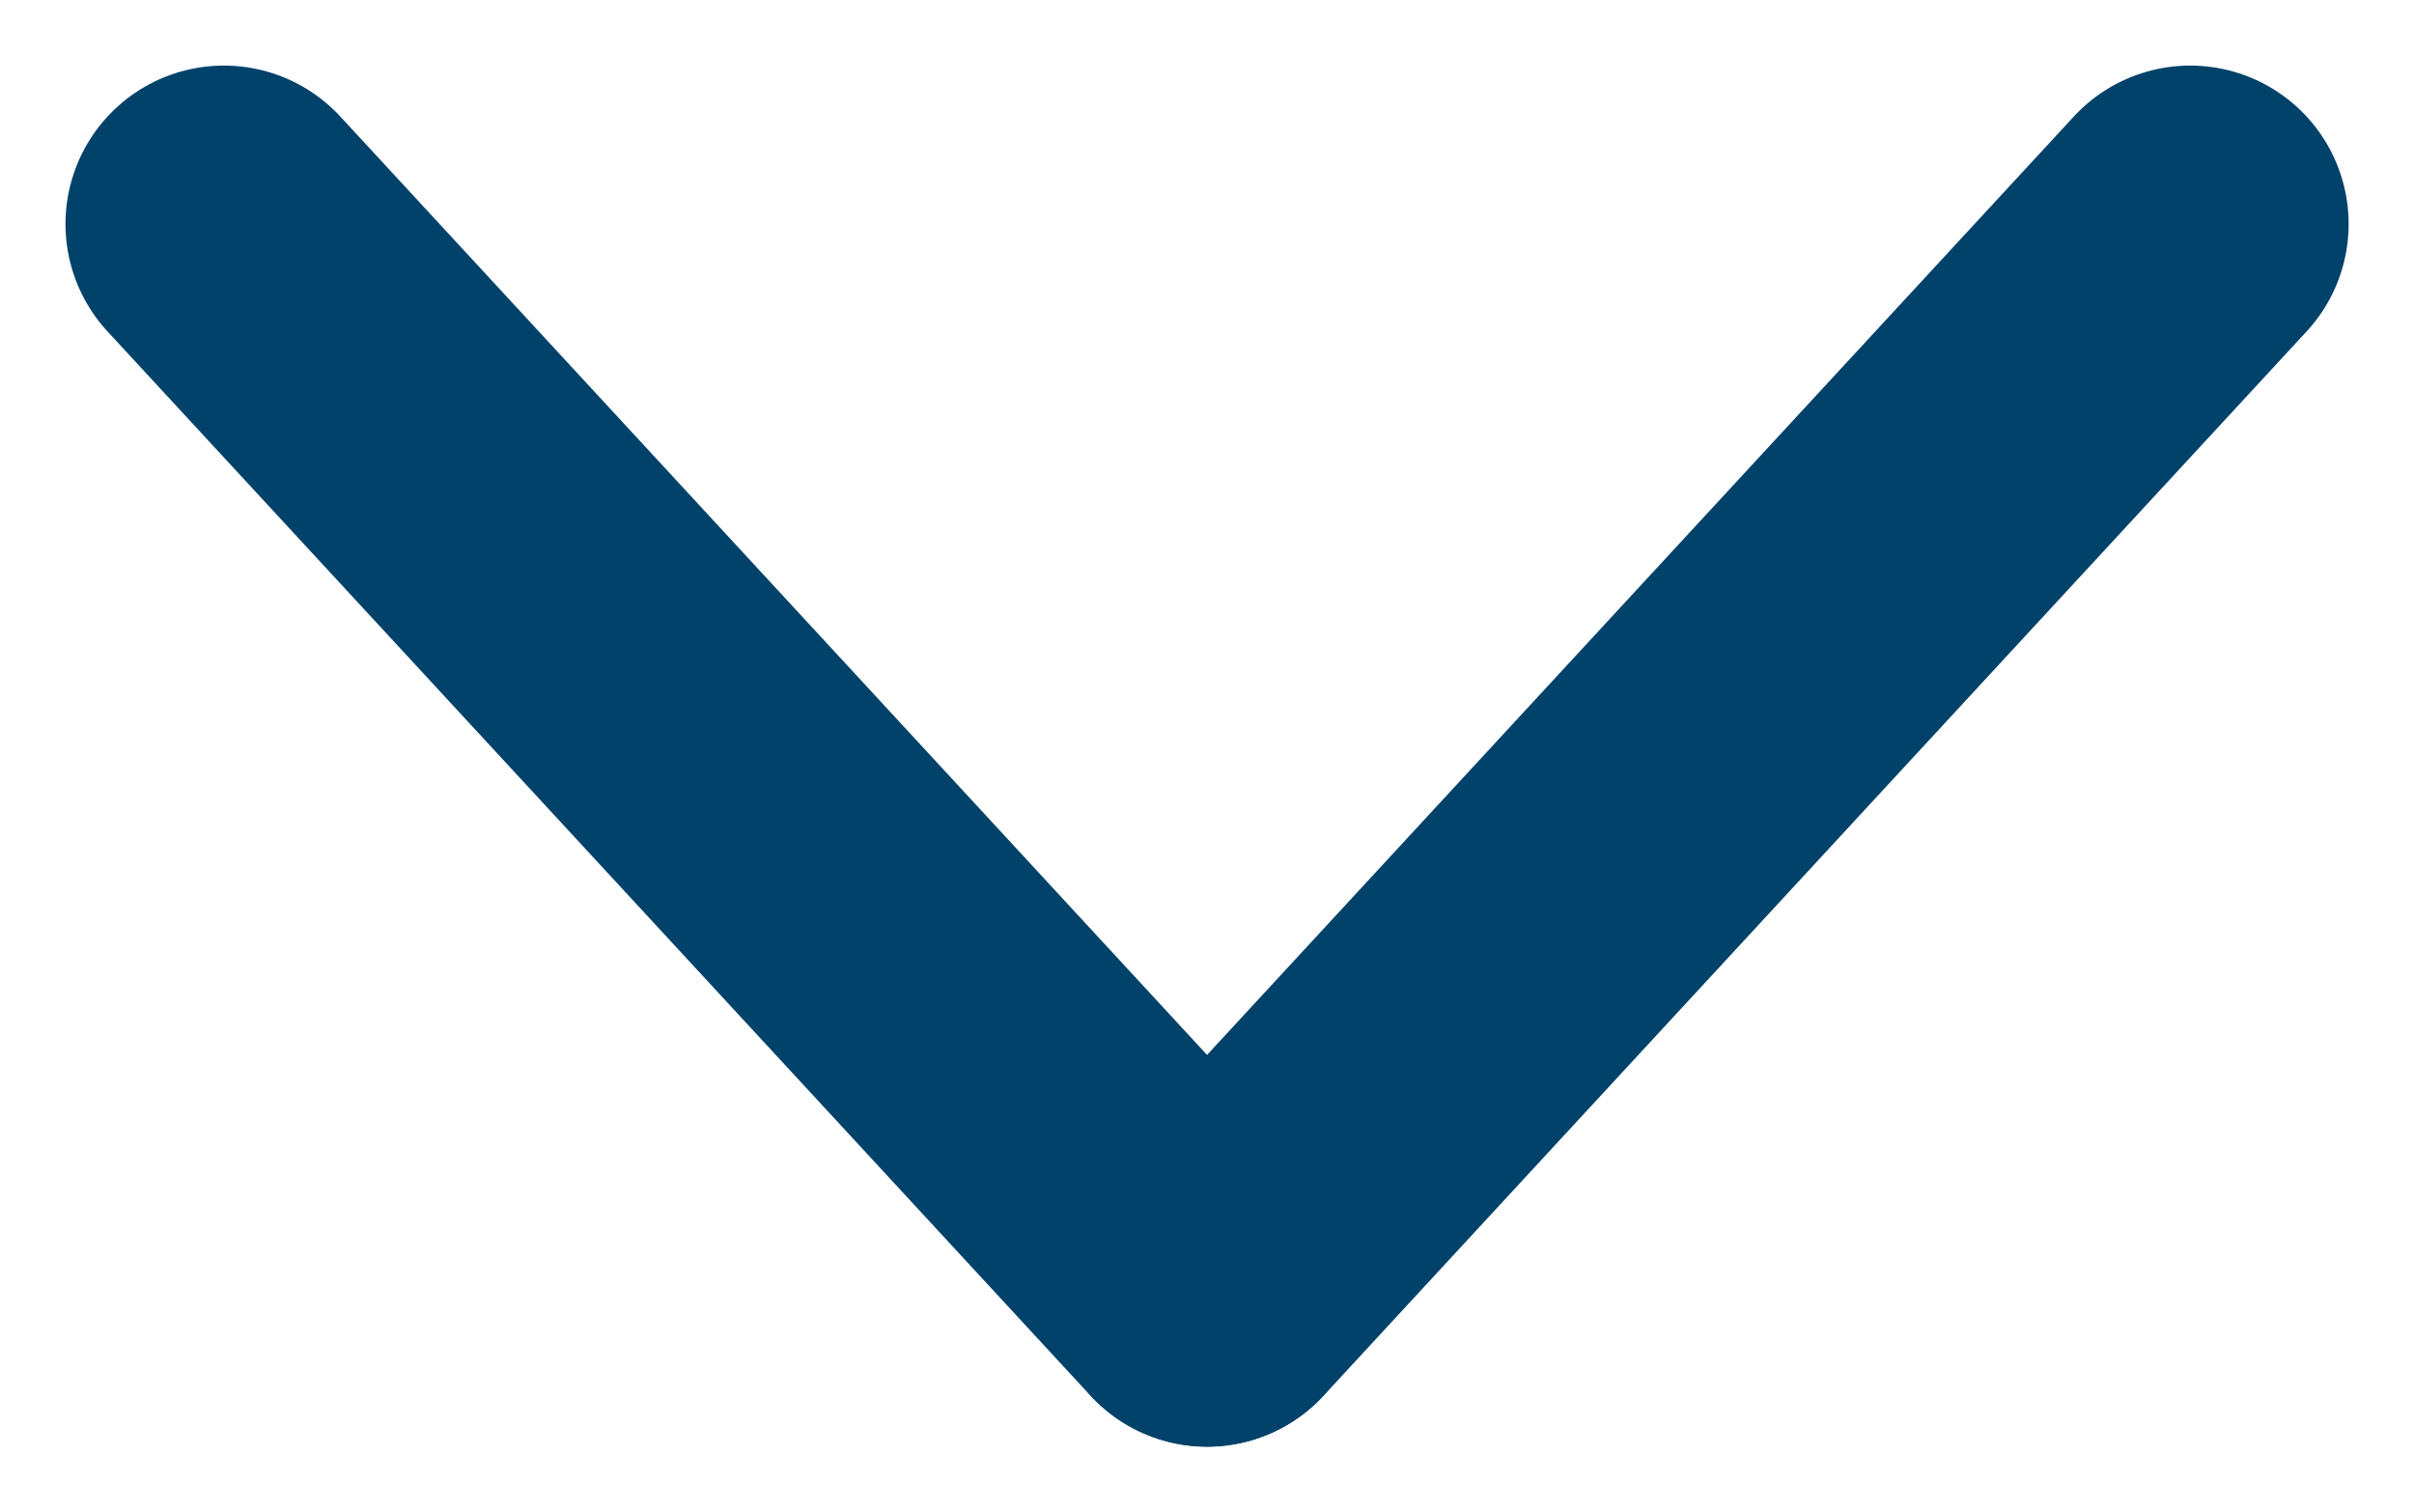
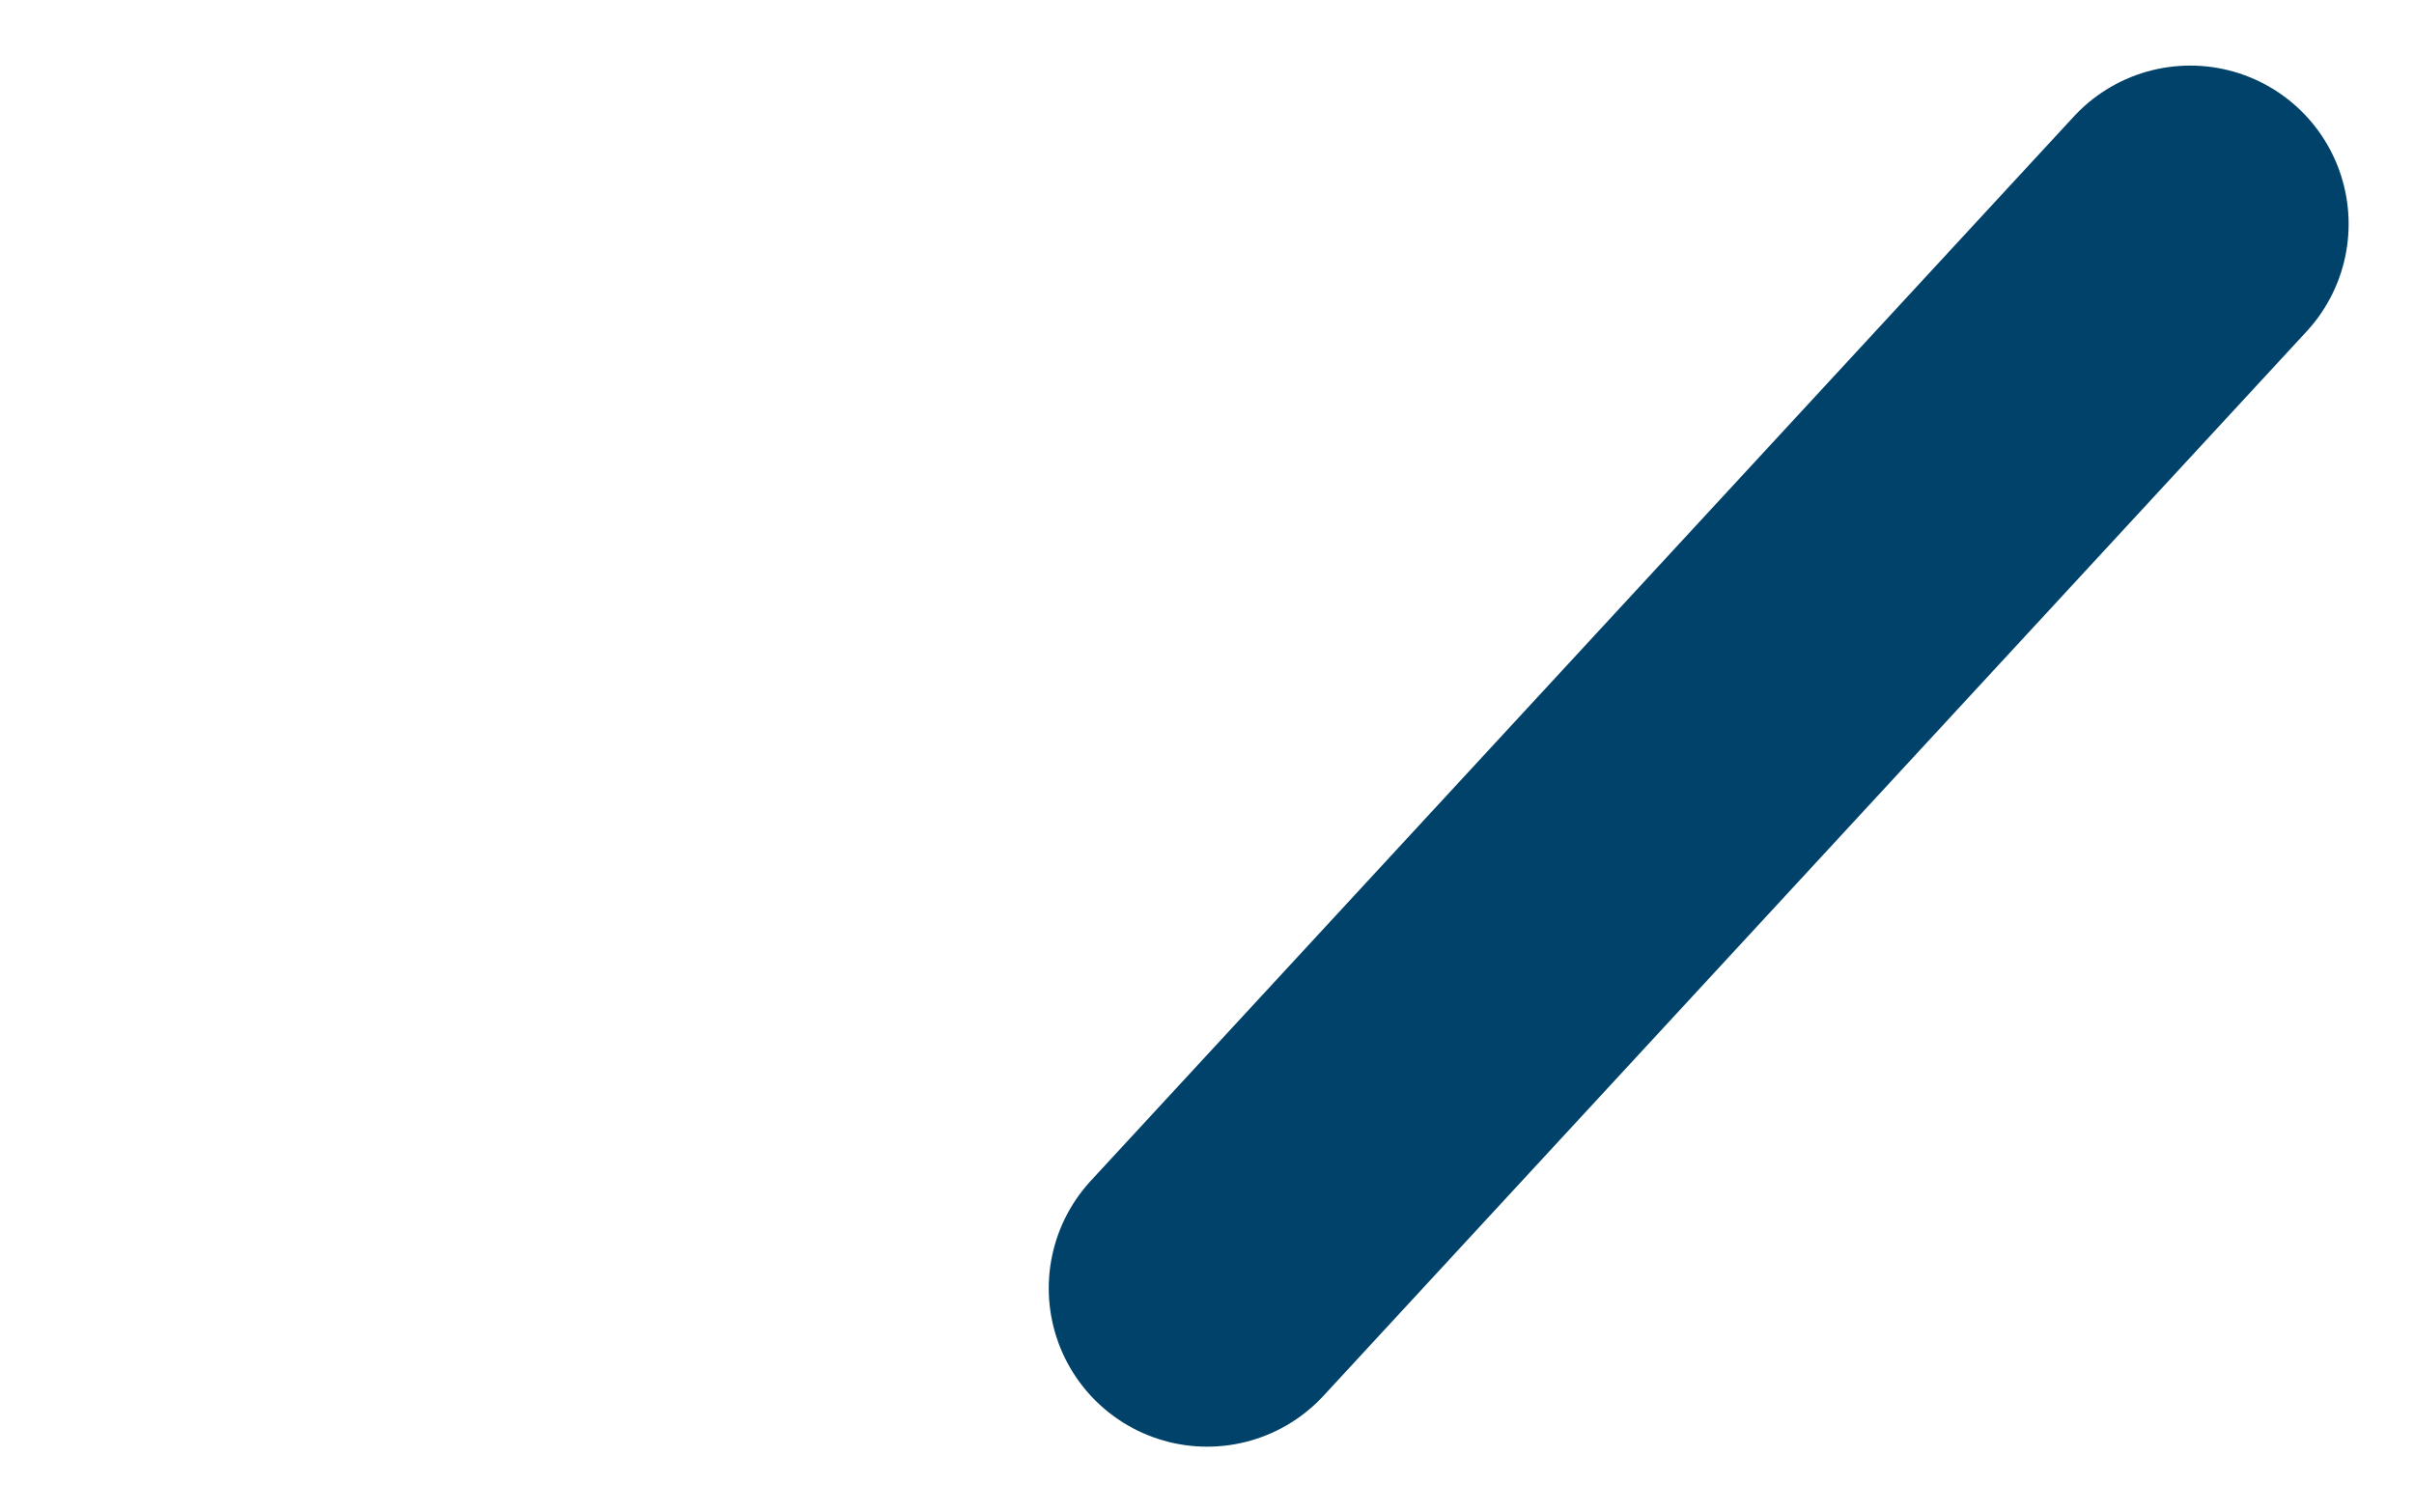
<svg xmlns="http://www.w3.org/2000/svg" width="22.857" height="14.318" viewBox="0 0 22.857 14.318">
  <g id="g2060" transform="translate(-277.172 30.438) rotate(-90)">
    <path id="path2056" d="M18.239,367.222l10.078,9.308" transform="translate(0 -78.62)" fill="none" stroke="#01426a" stroke-linecap="round" stroke-linejoin="round" stroke-width="3" />
-     <path id="path2058" d="M18.239,288.6l10.078-9.308" fill="none" stroke="#01426a" stroke-linecap="round" stroke-linejoin="round" stroke-width="3" />
  </g>
</svg>